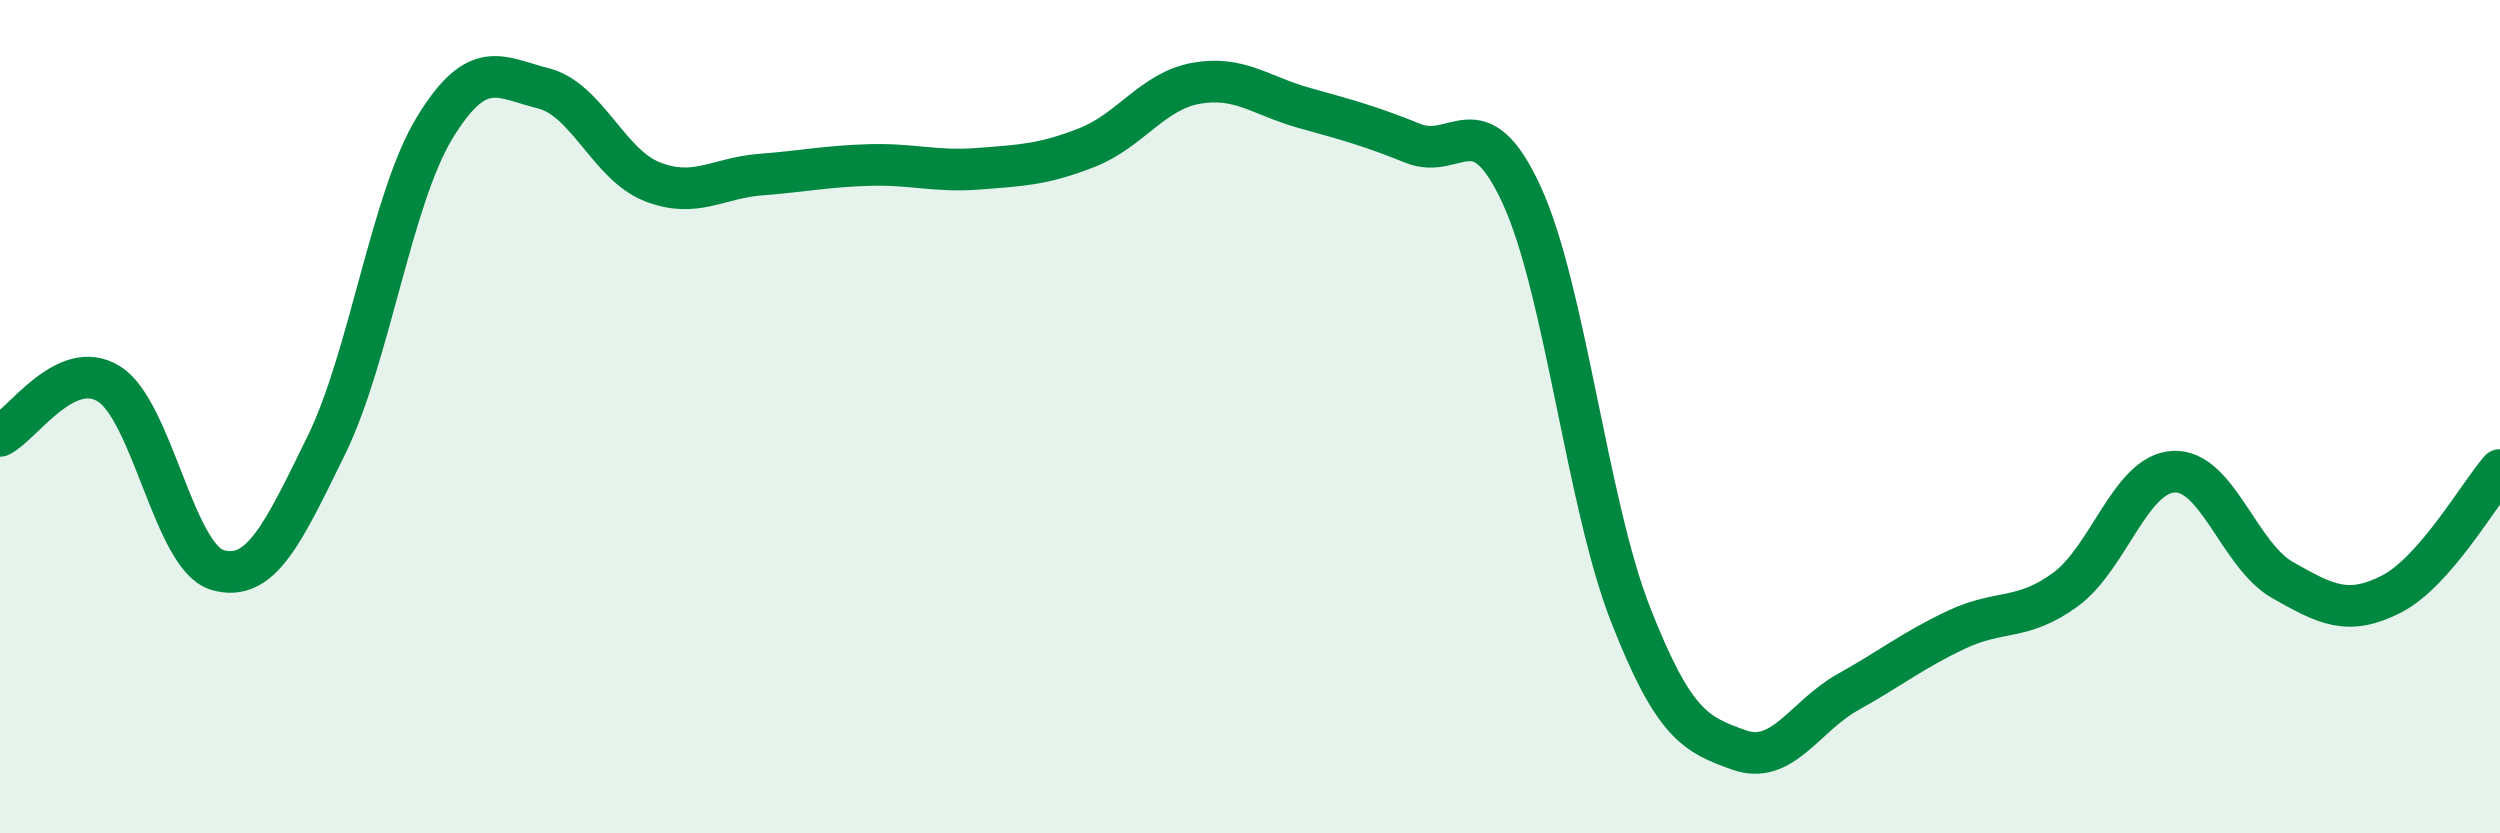
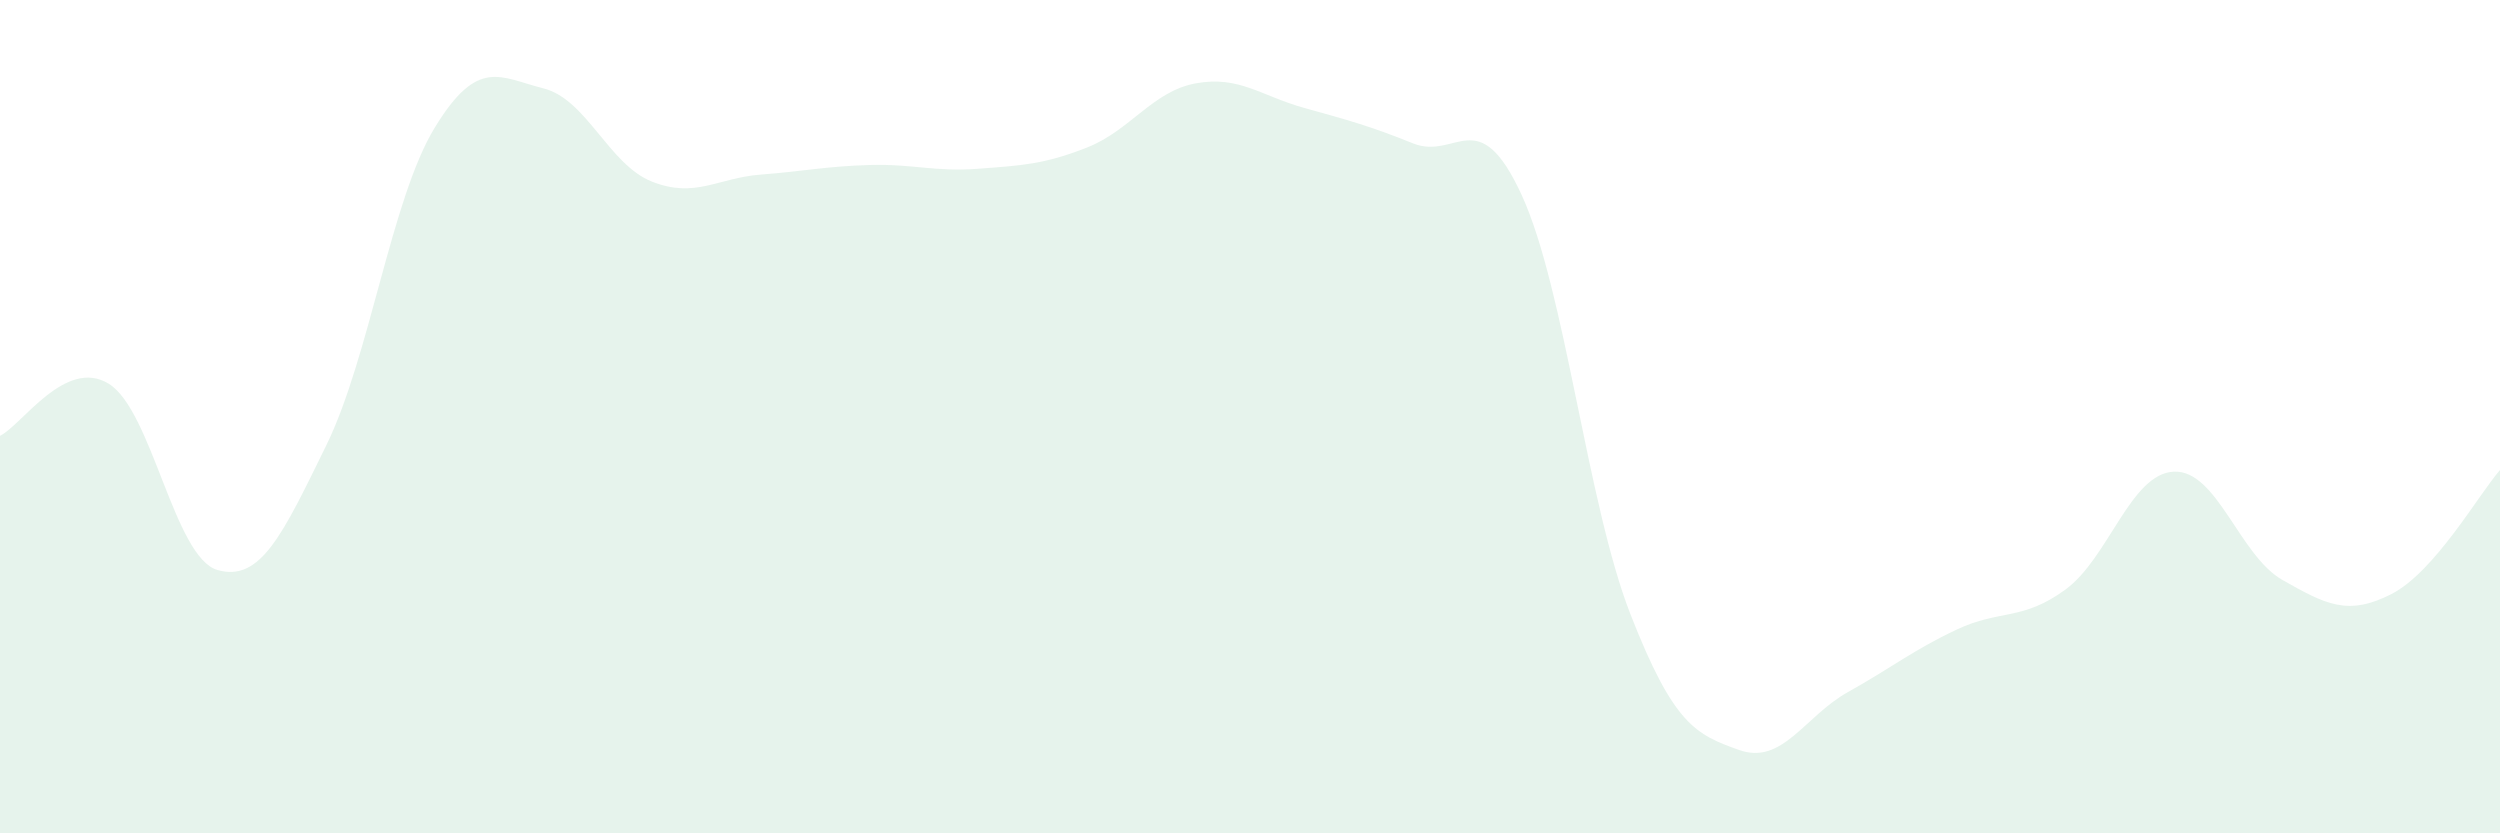
<svg xmlns="http://www.w3.org/2000/svg" width="60" height="20" viewBox="0 0 60 20">
  <path d="M 0,10.46 C 0.52,10.21 1.57,8.57 2.61,9.21 C 3.65,9.85 4.18,13.38 5.22,13.68 C 6.26,13.98 6.79,12.81 7.83,10.69 C 8.87,8.57 9.39,4.78 10.43,3.07 C 11.47,1.36 12,1.86 13.04,2.12 C 14.08,2.38 14.61,3.95 15.65,4.36 C 16.69,4.77 17.22,4.27 18.26,4.19 C 19.3,4.11 19.83,3.99 20.87,3.96 C 21.91,3.93 22.44,4.13 23.48,4.05 C 24.52,3.97 25.05,3.95 26.09,3.54 C 27.13,3.13 27.66,2.19 28.7,2 C 29.74,1.81 30.26,2.3 31.3,2.59 C 32.34,2.88 32.87,3.02 33.91,3.44 C 34.95,3.86 35.48,2.42 36.52,4.68 C 37.56,6.94 38.09,12.08 39.13,14.74 C 40.17,17.4 40.7,17.63 41.74,18 C 42.78,18.37 43.31,17.19 44.35,16.61 C 45.39,16.03 45.92,15.6 46.96,15.11 C 48,14.62 48.53,14.91 49.57,14.15 C 50.61,13.39 51.13,11.37 52.17,11.32 C 53.21,11.27 53.74,13.33 54.78,13.92 C 55.82,14.51 56.35,14.79 57.39,14.26 C 58.43,13.73 59.48,11.88 60,11.28L60 20L0 20Z" fill="#008740" opacity="0.1" stroke-linecap="round" stroke-linejoin="round" />
-   <path d="M 0,10.46 C 0.52,10.21 1.57,8.57 2.61,9.21 C 3.65,9.85 4.18,13.38 5.22,13.68 C 6.26,13.98 6.79,12.81 7.83,10.69 C 8.87,8.57 9.39,4.78 10.43,3.07 C 11.47,1.36 12,1.86 13.04,2.12 C 14.08,2.38 14.61,3.95 15.65,4.36 C 16.69,4.77 17.22,4.27 18.26,4.19 C 19.3,4.11 19.83,3.99 20.87,3.96 C 21.91,3.93 22.44,4.13 23.48,4.05 C 24.52,3.97 25.05,3.95 26.09,3.54 C 27.13,3.13 27.66,2.19 28.7,2 C 29.74,1.81 30.26,2.3 31.3,2.59 C 32.34,2.88 32.87,3.02 33.91,3.44 C 34.95,3.86 35.48,2.42 36.52,4.68 C 37.56,6.94 38.09,12.08 39.13,14.74 C 40.17,17.4 40.7,17.63 41.74,18 C 42.78,18.37 43.31,17.19 44.35,16.61 C 45.39,16.03 45.92,15.6 46.96,15.11 C 48,14.62 48.53,14.91 49.57,14.15 C 50.61,13.39 51.13,11.37 52.17,11.32 C 53.21,11.27 53.74,13.33 54.78,13.92 C 55.82,14.51 56.35,14.79 57.39,14.26 C 58.43,13.73 59.48,11.88 60,11.28" stroke="#008740" stroke-width="1" fill="none" stroke-linecap="round" stroke-linejoin="round" />
</svg>